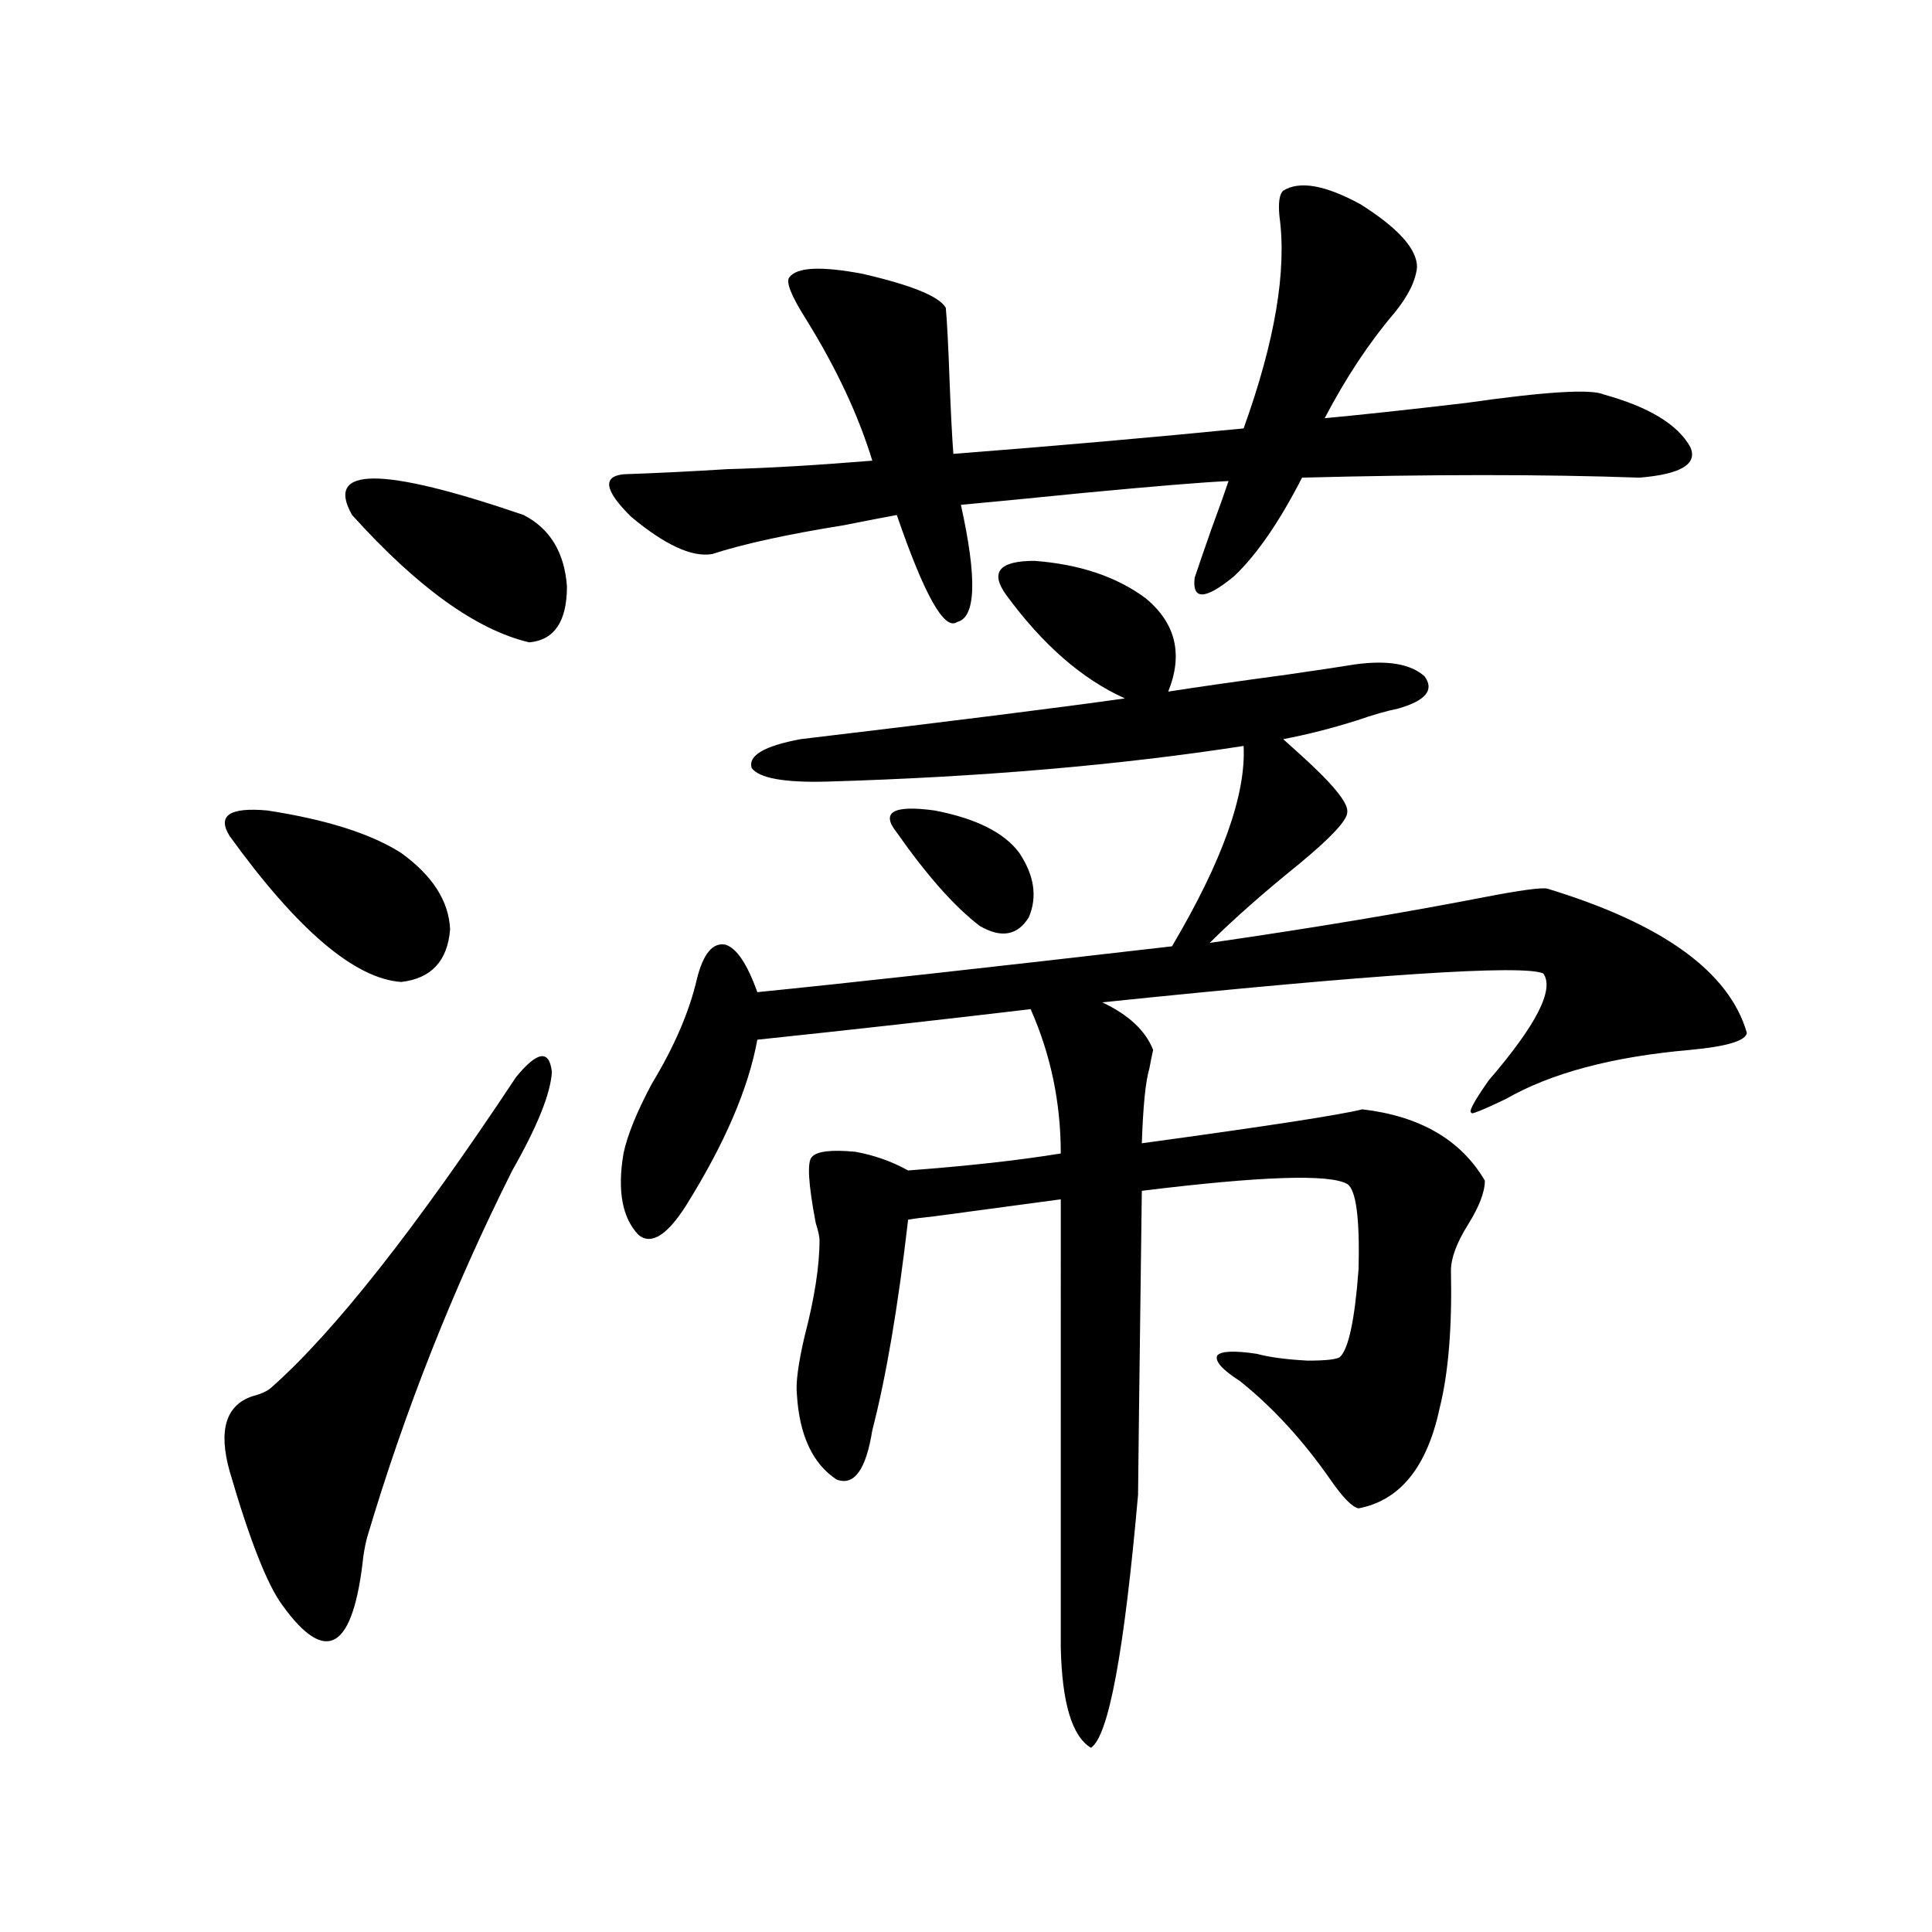
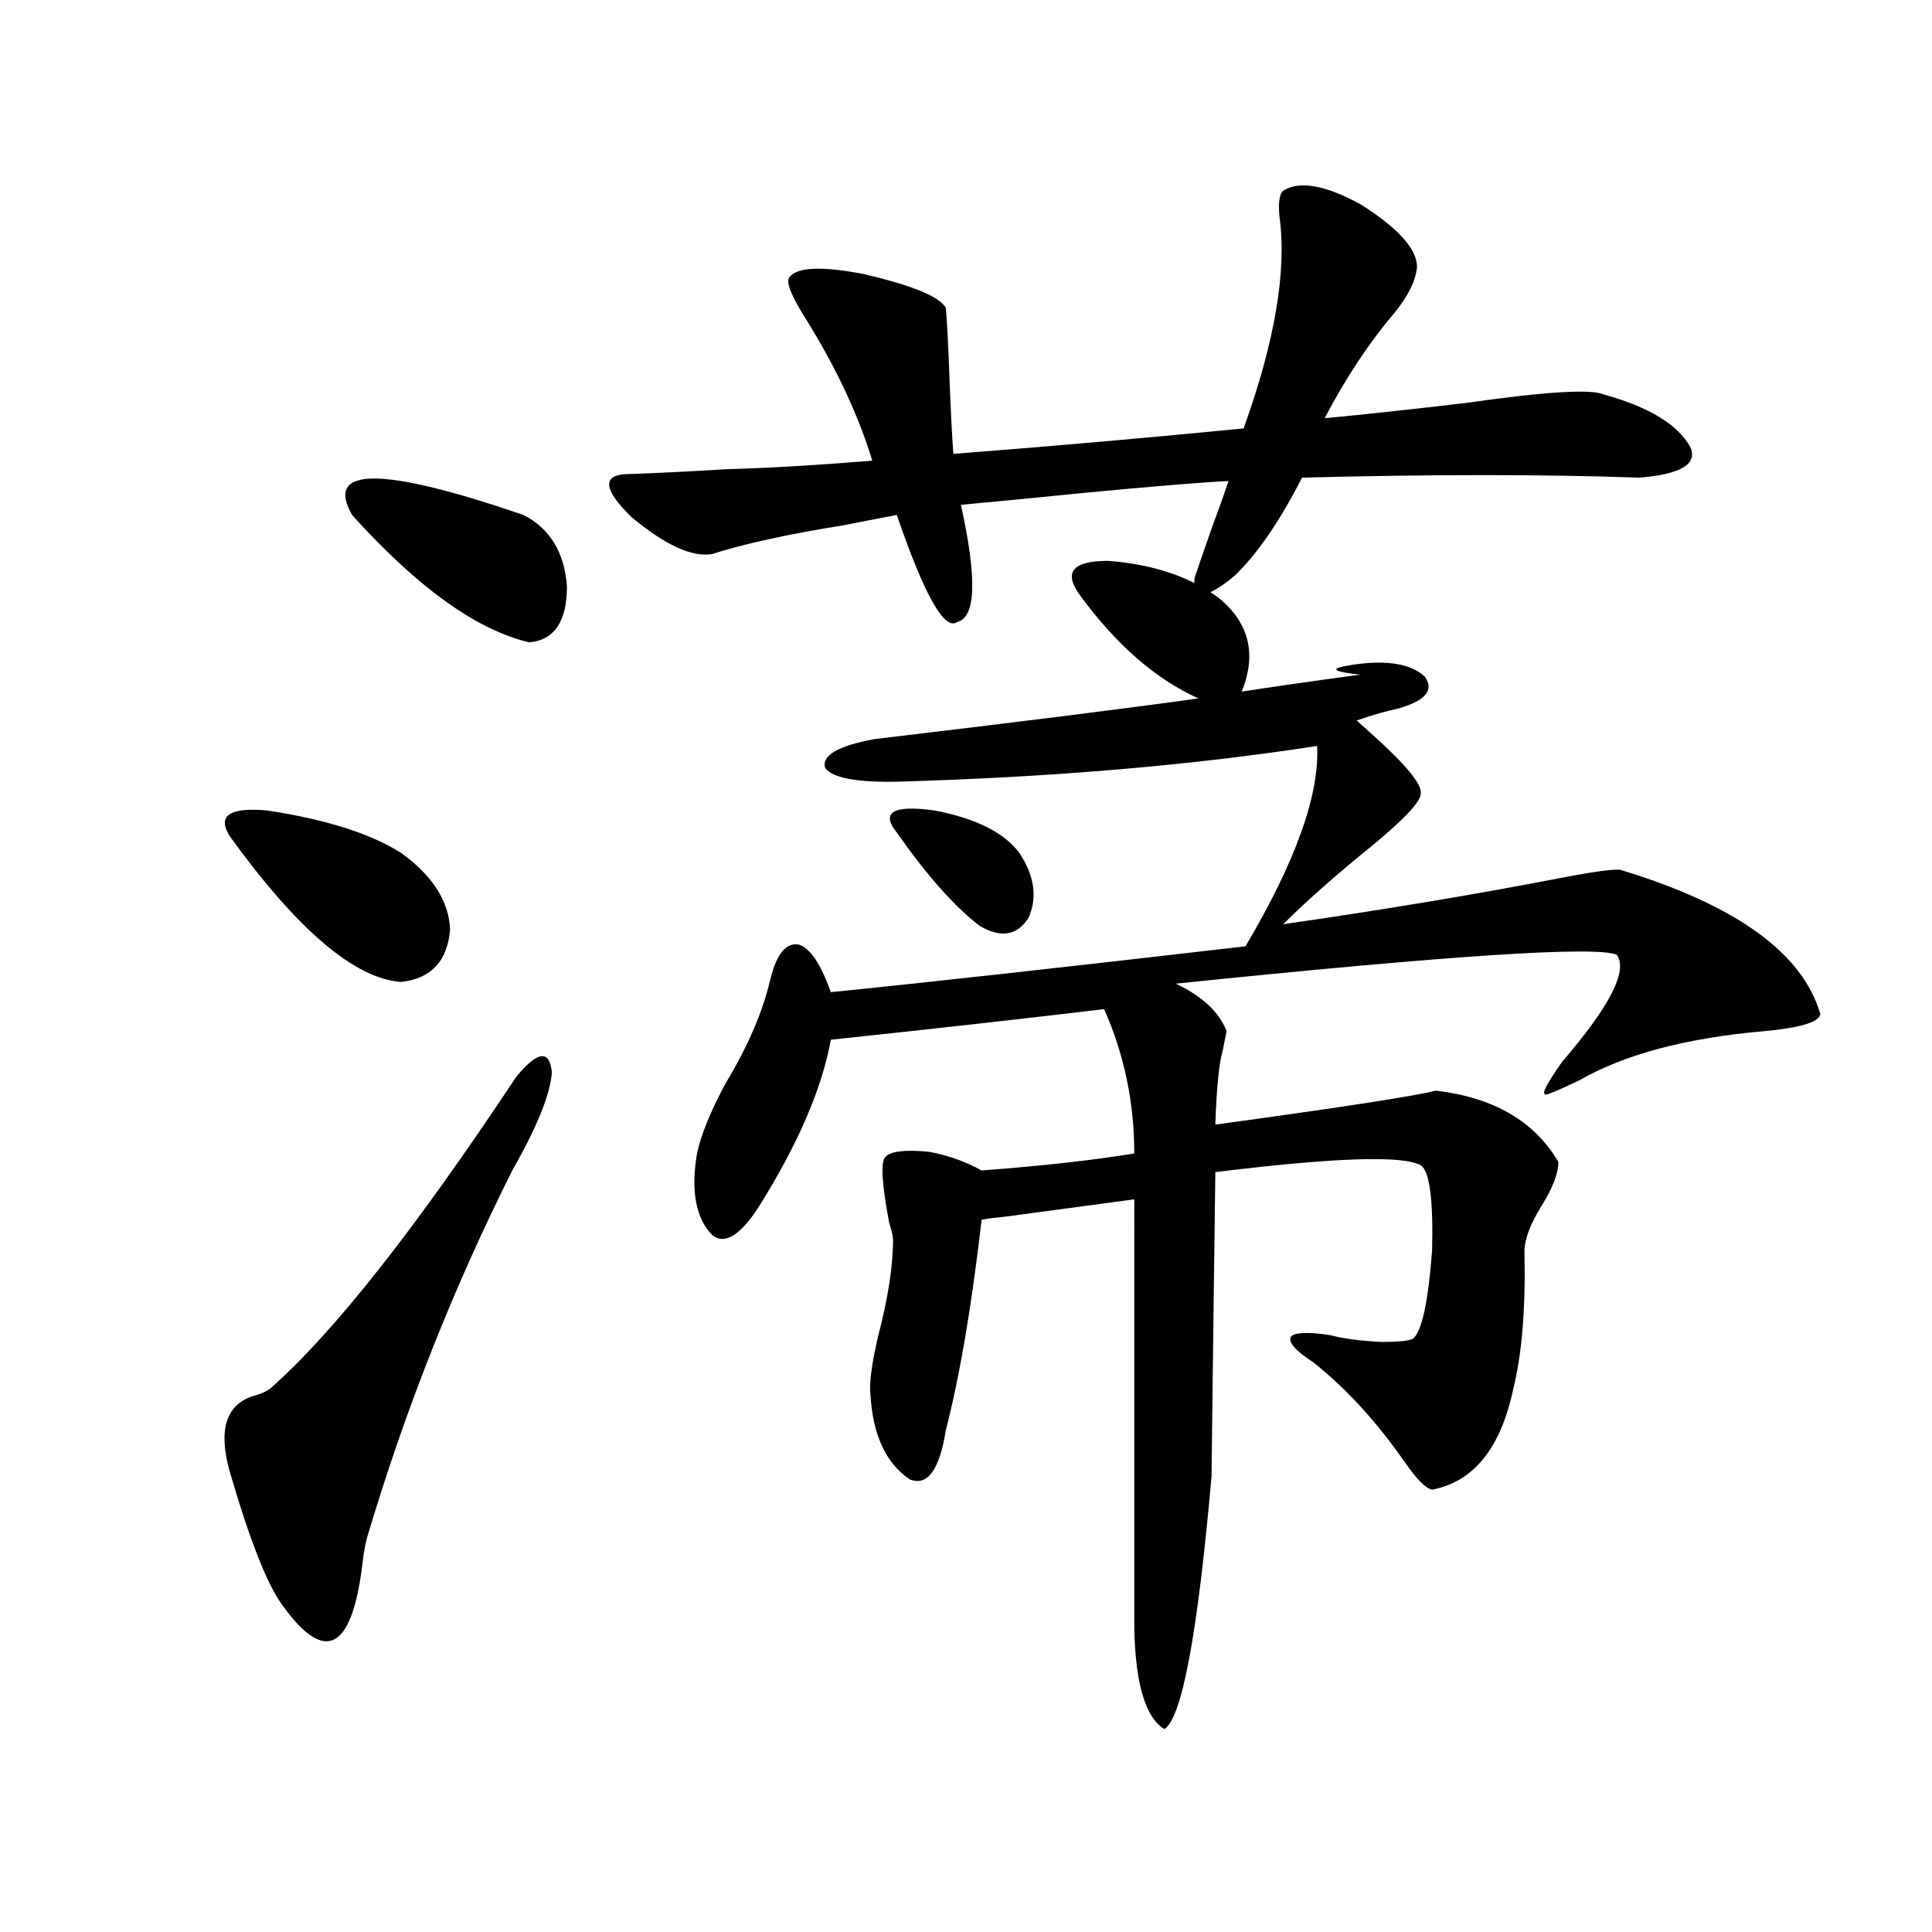
<svg xmlns="http://www.w3.org/2000/svg" version="1.1" id="图层_1" x="0px" y="0px" width="1000px" height="1000px" viewBox="0 0 1000 1000" enable-background="new 0 0 1000 1000" xml:space="preserve">
-   <path d="M267.115,557.484c11.052-13.472,17.226-14.351,18.536-2.637c-0.655,11.138-7.484,28.125-20.487,50.977  c-30.578,60.946-55.608,124.228-75.12,189.844c-0.655,2.349-1.311,5.575-1.951,9.668c-5.213,48.628-19.191,57.129-41.95,25.488  c-7.805-10.547-16.92-33.687-27.316-69.434c-5.854-21.094-1.951-33.976,11.707-38.672c4.543-1.167,7.805-2.637,9.756-4.395  C172.804,689.622,215.074,636.009,267.115,557.484z M118.826,432.68c-6.509-10.547,0-14.941,19.512-13.184  c30.563,4.696,53.657,12.017,69.267,21.973c16.25,11.728,24.71,24.911,25.365,39.551c-1.311,16.411-9.756,25.488-25.365,27.246  C183.535,506.508,153.947,481.321,118.826,432.68z M182.239,266.566c-14.313-25.187,15.274-25.187,88.778,0  c13.658,7.031,21.128,19.336,22.438,36.914c0,18.169-6.509,27.837-19.512,29.004C246.628,326.044,216.05,304.071,182.239,266.566z   M408.575,143.52c3.902-5.273,16.585-5.851,38.048-1.758c25.365,5.864,39.664,11.728,42.926,17.578  c0.641,7.031,1.296,19.638,1.951,37.793c0.641,16.411,1.296,29.004,1.951,37.793c52.682-4.093,102.757-8.487,150.24-13.184  c16.25-45.112,22.438-81.738,18.536-109.863c-0.655-7.031,0-11.426,1.951-13.184c8.445-5.273,21.783-2.925,39.999,7.031  c19.512,12.305,29.268,23.153,29.268,32.52c-0.655,7.031-4.558,14.941-11.707,23.73c-13.018,15.243-25.045,33.398-36.097,54.492  c18.856-1.758,43.246-4.395,73.169-7.91c40.975-5.851,64.709-7.319,71.218-4.395c23.414,6.454,38.368,15.532,44.877,27.246  c3.902,8.789-4.878,14.063-26.341,15.82c-49.435-1.758-107.649-1.758-174.63,0c-11.707,22.852-23.414,39.853-35.121,50.977  c-14.969,12.305-21.798,12.606-20.487,0.879c1.951-5.851,4.878-14.351,8.78-25.488c3.902-10.547,6.829-18.745,8.78-24.609  c-13.018,0.591-38.048,2.637-75.12,6.152c-29.268,2.938-50.41,4.985-63.413,6.152c8.445,38.095,7.805,58.31-1.951,60.645  c-6.509,4.696-16.92-13.761-31.219-55.371c-6.509,1.181-15.609,2.938-27.316,5.273c-29.268,4.696-52.041,9.668-68.291,14.941  c-10.411,1.758-24.39-4.683-41.95-19.336c-13.658-13.472-14.969-20.792-3.902-21.973c16.905-0.577,34.786-1.456,53.657-2.637  c21.463-0.577,46.493-2.046,75.12-4.395c-7.164-23.429-18.536-47.749-34.146-72.949C409.551,153.188,406.624,145.868,408.575,143.52  z M701.251,343.91c16.905-2.335,28.933-0.288,36.097,6.152c5.198,7.031,0.641,12.606-13.658,16.699  c-5.854,1.181-13.018,3.228-21.463,6.152c-13.018,4.106-25.7,7.333-38.048,9.668c1.951,1.758,4.878,4.395,8.78,7.91  c16.905,15.243,25.03,25.2,24.39,29.883c0,4.106-8.14,12.896-24.39,26.367c-18.871,15.243-34.48,29.004-46.828,41.309  c52.682-7.608,100.15-15.519,142.436-23.73c18.201-3.516,28.933-4.972,32.194-4.395c59.831,18.169,94.297,43.066,103.412,74.707  c-0.655,4.106-10.411,7.031-29.268,8.789c-40.334,3.516-72.193,12.017-95.607,25.488c-12.362,5.864-18.216,8.212-17.561,7.031  c-1.951,0,0.976-5.562,8.78-16.699c24.71-28.702,34.146-47.159,28.292-55.371c-10.411-4.683-86.507,0.302-228.287,14.941  c13.658,6.454,22.438,14.653,26.341,24.609c-0.655,2.938-1.311,6.152-1.951,9.668c-1.951,6.454-3.262,19.336-3.902,38.672  c64.389-8.789,102.437-14.64,114.144-17.578c29.908,3.516,51.051,15.82,63.413,36.914c0,5.864-2.927,13.485-8.78,22.852  c-5.854,9.38-8.78,17.29-8.78,23.73c0.641,29.306-1.311,53.036-5.854,71.191c-6.509,30.474-20.487,47.763-41.95,51.855  c-3.262-0.577-8.14-5.562-14.634-14.941c-14.313-20.503-29.923-37.491-46.828-50.977c-9.115-5.851-13.018-10.245-11.707-13.184  c1.951-2.335,8.78-2.637,20.487-0.879c6.494,1.758,15.274,2.938,26.341,3.516c9.101,0,14.634-0.577,16.585-1.758  c4.543-4.093,7.805-19.336,9.756-45.703c0.641-26.367-1.311-41.007-5.854-43.945c-9.115-5.273-44.557-4.093-106.339,3.516  c-1.311,100.786-1.951,153.231-1.951,157.324c-7.164,81.437-15.289,125.093-24.39,130.957c-9.756-5.864-14.969-23.153-15.609-51.855  V620.766c-13.018,1.758-34.801,4.696-65.364,8.789c-5.854,0.591-10.411,1.181-13.658,1.758  c-5.213,45.126-11.387,81.45-18.536,108.984c-3.262,20.517-9.436,29.004-18.536,25.488c-12.362-8.198-19.191-22.852-20.487-43.945  c-0.655-5.851,0.641-15.82,3.902-29.883c5.198-19.913,7.805-36.612,7.805-50.098c0-1.758-0.655-4.683-1.951-8.789  c-3.902-20.503-4.558-31.929-1.951-34.277c2.592-2.925,10.076-3.804,22.438-2.637c9.756,1.758,18.856,4.985,27.316,9.668  c31.219-2.335,57.56-5.273,79.022-8.789c0-26.367-5.213-51.265-15.609-74.707c-44.236,5.273-91.385,10.547-141.46,15.82  c-4.558,25.2-16.92,53.915-37.072,86.133c-9.756,15.243-17.896,20.215-24.39,14.941c-8.46-8.789-11.066-22.852-7.805-42.188  c1.951-9.366,6.829-21.382,14.634-36.035c11.707-19.336,19.512-37.491,23.414-54.492c3.247-12.882,8.125-18.745,14.634-17.578  c5.854,1.758,11.372,9.97,16.585,24.609c46.828-4.683,118.366-12.593,214.629-23.73c26.006-43.945,38.368-78.511,37.072-103.711  c-64.389,9.97-136.262,16.122-215.604,18.457c-22.118,0.591-35.121-1.758-39.023-7.031c-1.951-6.44,6.494-11.426,25.365-14.941  c78.688-9.366,134.631-16.397,167.801-21.094c-22.118-9.956-42.605-27.823-61.462-53.613c-8.46-11.714-3.582-17.578,14.634-17.578  c23.414,1.758,42.591,8.212,57.56,19.336c15.609,12.896,19.512,29.004,11.707,48.34c14.954-2.335,35.441-5.273,61.462-8.789  C682.38,346.849,694.087,345.091,701.251,343.91z M464.184,430.922c-8.46-10.547-1.951-14.351,19.512-11.426  c21.463,4.106,36.097,11.426,43.901,21.973c7.805,11.728,9.421,22.852,4.878,33.398c-5.854,9.38-14.313,10.849-25.365,4.395  C494.092,469.306,479.793,453.196,464.184,430.922z" />
+   <path d="M267.115,557.484c11.052-13.472,17.226-14.351,18.536-2.637c-0.655,11.138-7.484,28.125-20.487,50.977  c-30.578,60.946-55.608,124.228-75.12,189.844c-0.655,2.349-1.311,5.575-1.951,9.668c-5.213,48.628-19.191,57.129-41.95,25.488  c-7.805-10.547-16.92-33.687-27.316-69.434c-5.854-21.094-1.951-33.976,11.707-38.672c4.543-1.167,7.805-2.637,9.756-4.395  C172.804,689.622,215.074,636.009,267.115,557.484z M118.826,432.68c-6.509-10.547,0-14.941,19.512-13.184  c30.563,4.696,53.657,12.017,69.267,21.973c16.25,11.728,24.71,24.911,25.365,39.551c-1.311,16.411-9.756,25.488-25.365,27.246  C183.535,506.508,153.947,481.321,118.826,432.68z M182.239,266.566c-14.313-25.187,15.274-25.187,88.778,0  c13.658,7.031,21.128,19.336,22.438,36.914c0,18.169-6.509,27.837-19.512,29.004C246.628,326.044,216.05,304.071,182.239,266.566z   M408.575,143.52c3.902-5.273,16.585-5.851,38.048-1.758c25.365,5.864,39.664,11.728,42.926,17.578  c0.641,7.031,1.296,19.638,1.951,37.793c0.641,16.411,1.296,29.004,1.951,37.793c52.682-4.093,102.757-8.487,150.24-13.184  c16.25-45.112,22.438-81.738,18.536-109.863c-0.655-7.031,0-11.426,1.951-13.184c8.445-5.273,21.783-2.925,39.999,7.031  c19.512,12.305,29.268,23.153,29.268,32.52c-0.655,7.031-4.558,14.941-11.707,23.73c-13.018,15.243-25.045,33.398-36.097,54.492  c18.856-1.758,43.246-4.395,73.169-7.91c40.975-5.851,64.709-7.319,71.218-4.395c23.414,6.454,38.368,15.532,44.877,27.246  c3.902,8.789-4.878,14.063-26.341,15.82c-49.435-1.758-107.649-1.758-174.63,0c-11.707,22.852-23.414,39.853-35.121,50.977  c-14.969,12.305-21.798,12.606-20.487,0.879c1.951-5.851,4.878-14.351,8.78-25.488c3.902-10.547,6.829-18.745,8.78-24.609  c-13.018,0.591-38.048,2.637-75.12,6.152c-29.268,2.938-50.41,4.985-63.413,6.152c8.445,38.095,7.805,58.31-1.951,60.645  c-6.509,4.696-16.92-13.761-31.219-55.371c-6.509,1.181-15.609,2.938-27.316,5.273c-29.268,4.696-52.041,9.668-68.291,14.941  c-10.411,1.758-24.39-4.683-41.95-19.336c-13.658-13.472-14.969-20.792-3.902-21.973c16.905-0.577,34.786-1.456,53.657-2.637  c21.463-0.577,46.493-2.046,75.12-4.395c-7.164-23.429-18.536-47.749-34.146-72.949C409.551,153.188,406.624,145.868,408.575,143.52  z M701.251,343.91c16.905-2.335,28.933-0.288,36.097,6.152c5.198,7.031,0.641,12.606-13.658,16.699  c-5.854,1.181-13.018,3.228-21.463,6.152c1.951,1.758,4.878,4.395,8.78,7.91  c16.905,15.243,25.03,25.2,24.39,29.883c0,4.106-8.14,12.896-24.39,26.367c-18.871,15.243-34.48,29.004-46.828,41.309  c52.682-7.608,100.15-15.519,142.436-23.73c18.201-3.516,28.933-4.972,32.194-4.395c59.831,18.169,94.297,43.066,103.412,74.707  c-0.655,4.106-10.411,7.031-29.268,8.789c-40.334,3.516-72.193,12.017-95.607,25.488c-12.362,5.864-18.216,8.212-17.561,7.031  c-1.951,0,0.976-5.562,8.78-16.699c24.71-28.702,34.146-47.159,28.292-55.371c-10.411-4.683-86.507,0.302-228.287,14.941  c13.658,6.454,22.438,14.653,26.341,24.609c-0.655,2.938-1.311,6.152-1.951,9.668c-1.951,6.454-3.262,19.336-3.902,38.672  c64.389-8.789,102.437-14.64,114.144-17.578c29.908,3.516,51.051,15.82,63.413,36.914c0,5.864-2.927,13.485-8.78,22.852  c-5.854,9.38-8.78,17.29-8.78,23.73c0.641,29.306-1.311,53.036-5.854,71.191c-6.509,30.474-20.487,47.763-41.95,51.855  c-3.262-0.577-8.14-5.562-14.634-14.941c-14.313-20.503-29.923-37.491-46.828-50.977c-9.115-5.851-13.018-10.245-11.707-13.184  c1.951-2.335,8.78-2.637,20.487-0.879c6.494,1.758,15.274,2.938,26.341,3.516c9.101,0,14.634-0.577,16.585-1.758  c4.543-4.093,7.805-19.336,9.756-45.703c0.641-26.367-1.311-41.007-5.854-43.945c-9.115-5.273-44.557-4.093-106.339,3.516  c-1.311,100.786-1.951,153.231-1.951,157.324c-7.164,81.437-15.289,125.093-24.39,130.957c-9.756-5.864-14.969-23.153-15.609-51.855  V620.766c-13.018,1.758-34.801,4.696-65.364,8.789c-5.854,0.591-10.411,1.181-13.658,1.758  c-5.213,45.126-11.387,81.45-18.536,108.984c-3.262,20.517-9.436,29.004-18.536,25.488c-12.362-8.198-19.191-22.852-20.487-43.945  c-0.655-5.851,0.641-15.82,3.902-29.883c5.198-19.913,7.805-36.612,7.805-50.098c0-1.758-0.655-4.683-1.951-8.789  c-3.902-20.503-4.558-31.929-1.951-34.277c2.592-2.925,10.076-3.804,22.438-2.637c9.756,1.758,18.856,4.985,27.316,9.668  c31.219-2.335,57.56-5.273,79.022-8.789c0-26.367-5.213-51.265-15.609-74.707c-44.236,5.273-91.385,10.547-141.46,15.82  c-4.558,25.2-16.92,53.915-37.072,86.133c-9.756,15.243-17.896,20.215-24.39,14.941c-8.46-8.789-11.066-22.852-7.805-42.188  c1.951-9.366,6.829-21.382,14.634-36.035c11.707-19.336,19.512-37.491,23.414-54.492c3.247-12.882,8.125-18.745,14.634-17.578  c5.854,1.758,11.372,9.97,16.585,24.609c46.828-4.683,118.366-12.593,214.629-23.73c26.006-43.945,38.368-78.511,37.072-103.711  c-64.389,9.97-136.262,16.122-215.604,18.457c-22.118,0.591-35.121-1.758-39.023-7.031c-1.951-6.44,6.494-11.426,25.365-14.941  c78.688-9.366,134.631-16.397,167.801-21.094c-22.118-9.956-42.605-27.823-61.462-53.613c-8.46-11.714-3.582-17.578,14.634-17.578  c23.414,1.758,42.591,8.212,57.56,19.336c15.609,12.896,19.512,29.004,11.707,48.34c14.954-2.335,35.441-5.273,61.462-8.789  C682.38,346.849,694.087,345.091,701.251,343.91z M464.184,430.922c-8.46-10.547-1.951-14.351,19.512-11.426  c21.463,4.106,36.097,11.426,43.901,21.973c7.805,11.728,9.421,22.852,4.878,33.398c-5.854,9.38-14.313,10.849-25.365,4.395  C494.092,469.306,479.793,453.196,464.184,430.922z" />
</svg>